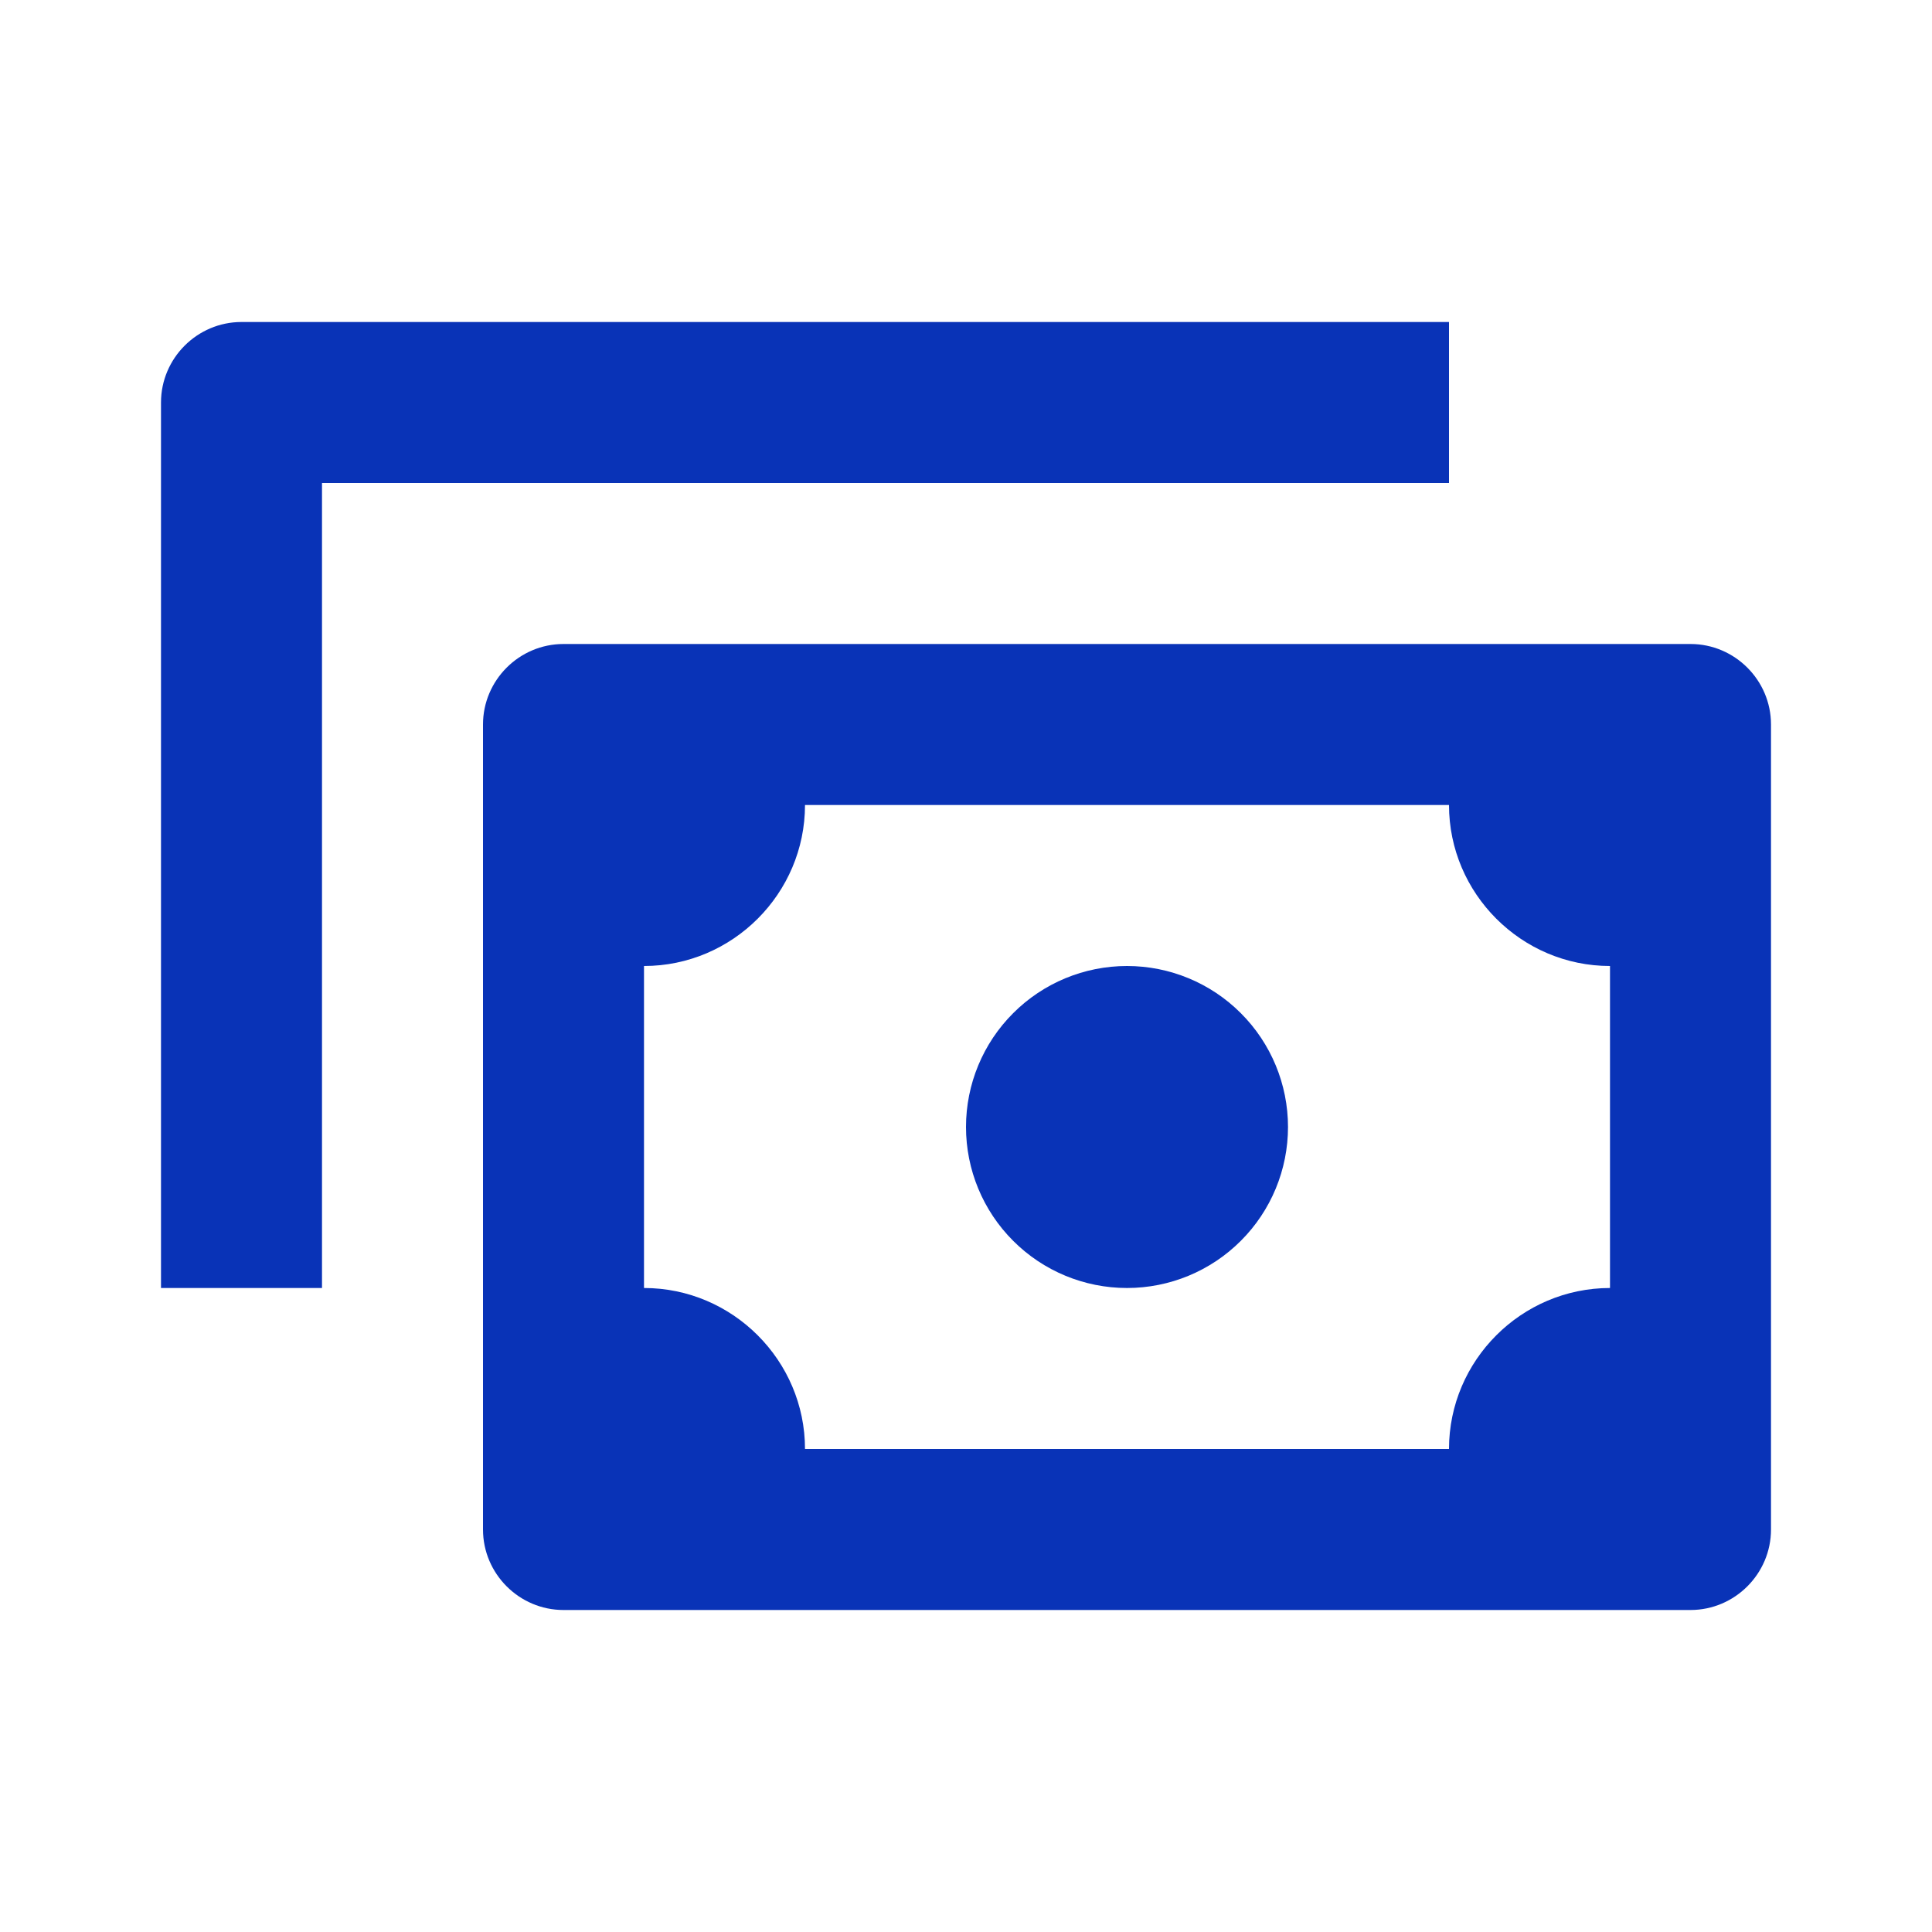
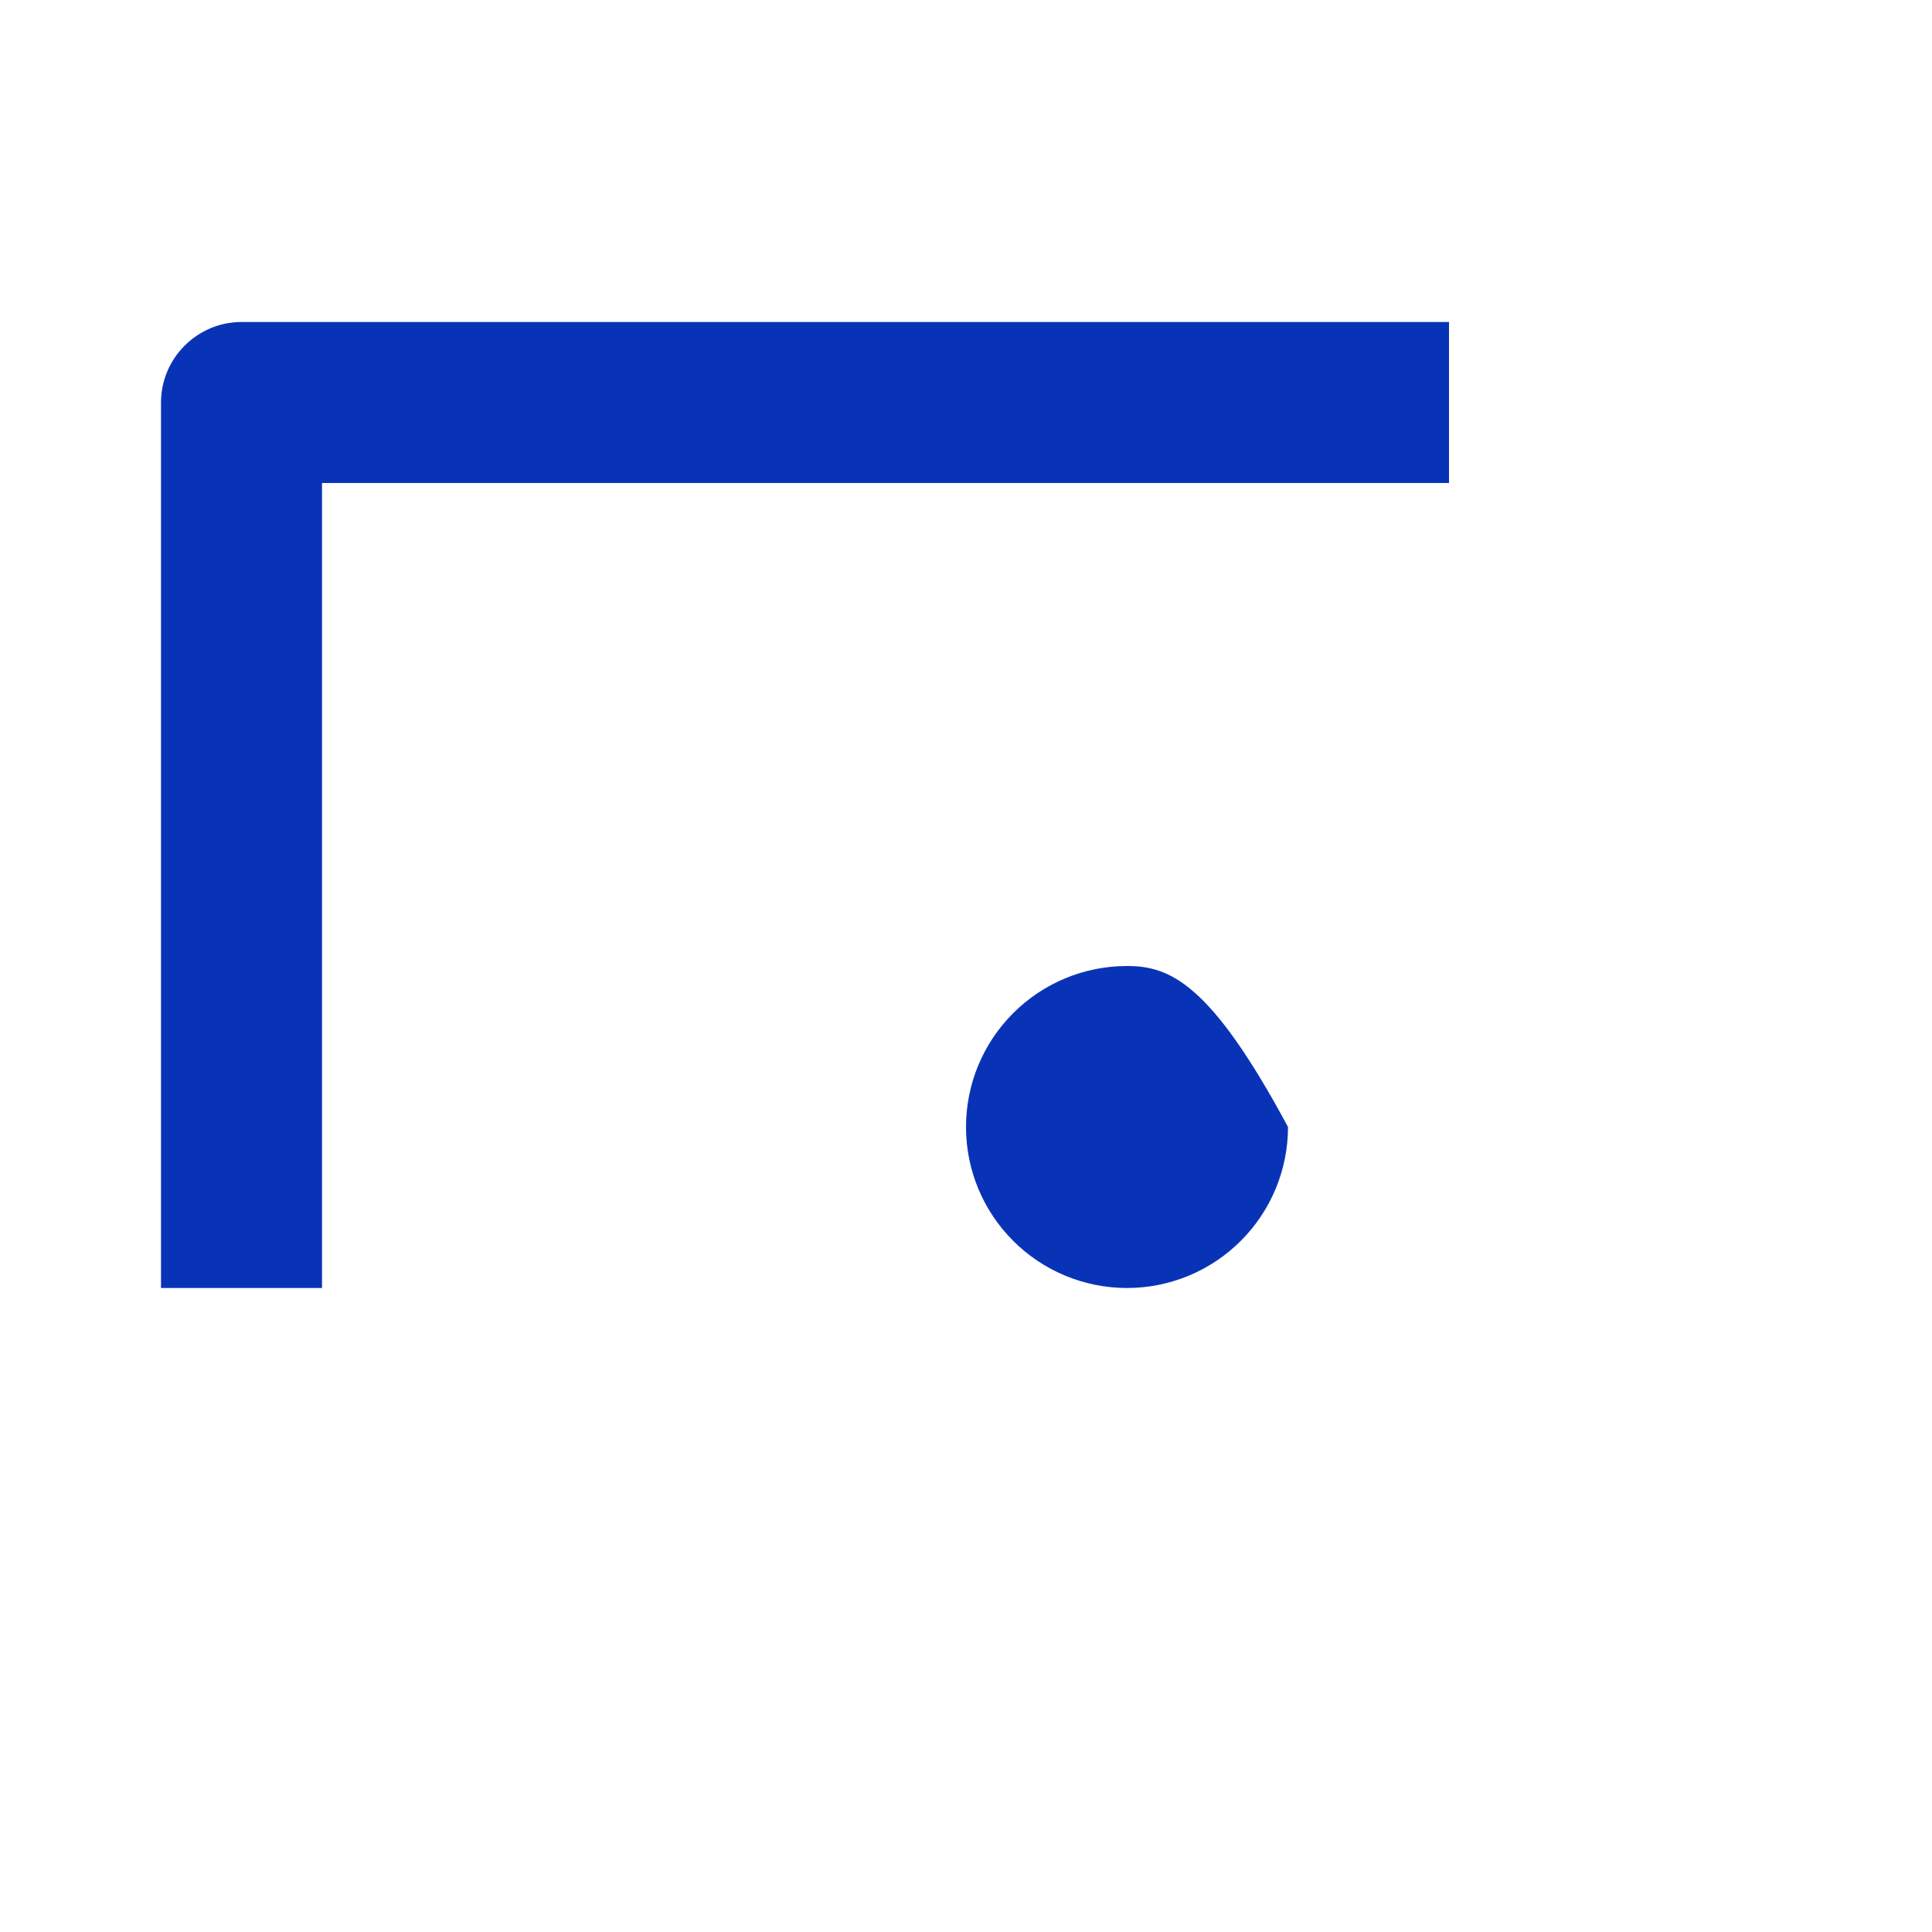
<svg xmlns="http://www.w3.org/2000/svg" width="36" height="36" viewBox="0 0 36 36" fill="none">
-   <path d="M31.5 12H10.5C9.675 12 9 12.675 9 13.5V28.5C9 29.325 9.675 30 10.5 30H31.5C32.325 30 33 29.325 33 28.5V13.5C33 12.675 32.325 12 31.5 12ZM30 24C28.35 24 27 25.35 27 27H15C15 25.35 13.65 24 12 24V18C13.65 18 15 16.65 15 15H27C27 16.65 28.35 18 30 18V24Z" fill="#0933B7" />
-   <path d="M27 6H4.5C3.675 6 3 6.675 3 7.5V24H6V9H27V6ZM21 18C20.204 18 19.441 18.316 18.879 18.879C18.316 19.441 18 20.204 18 21C18 21.796 18.316 22.559 18.879 23.121C19.441 23.684 20.204 24 21 24C21.796 24 22.559 23.684 23.121 23.121C23.684 22.559 24 21.796 24 21C24 20.204 23.684 19.441 23.121 18.879C22.559 18.316 21.796 18 21 18Z" fill="#0933B7" />
+   <path d="M27 6H4.5C3.675 6 3 6.675 3 7.5V24H6V9H27V6ZM21 18C20.204 18 19.441 18.316 18.879 18.879C18.316 19.441 18 20.204 18 21C18 21.796 18.316 22.559 18.879 23.121C19.441 23.684 20.204 24 21 24C21.796 24 22.559 23.684 23.121 23.121C23.684 22.559 24 21.796 24 21C22.559 18.316 21.796 18 21 18Z" fill="#0933B7" />
</svg>